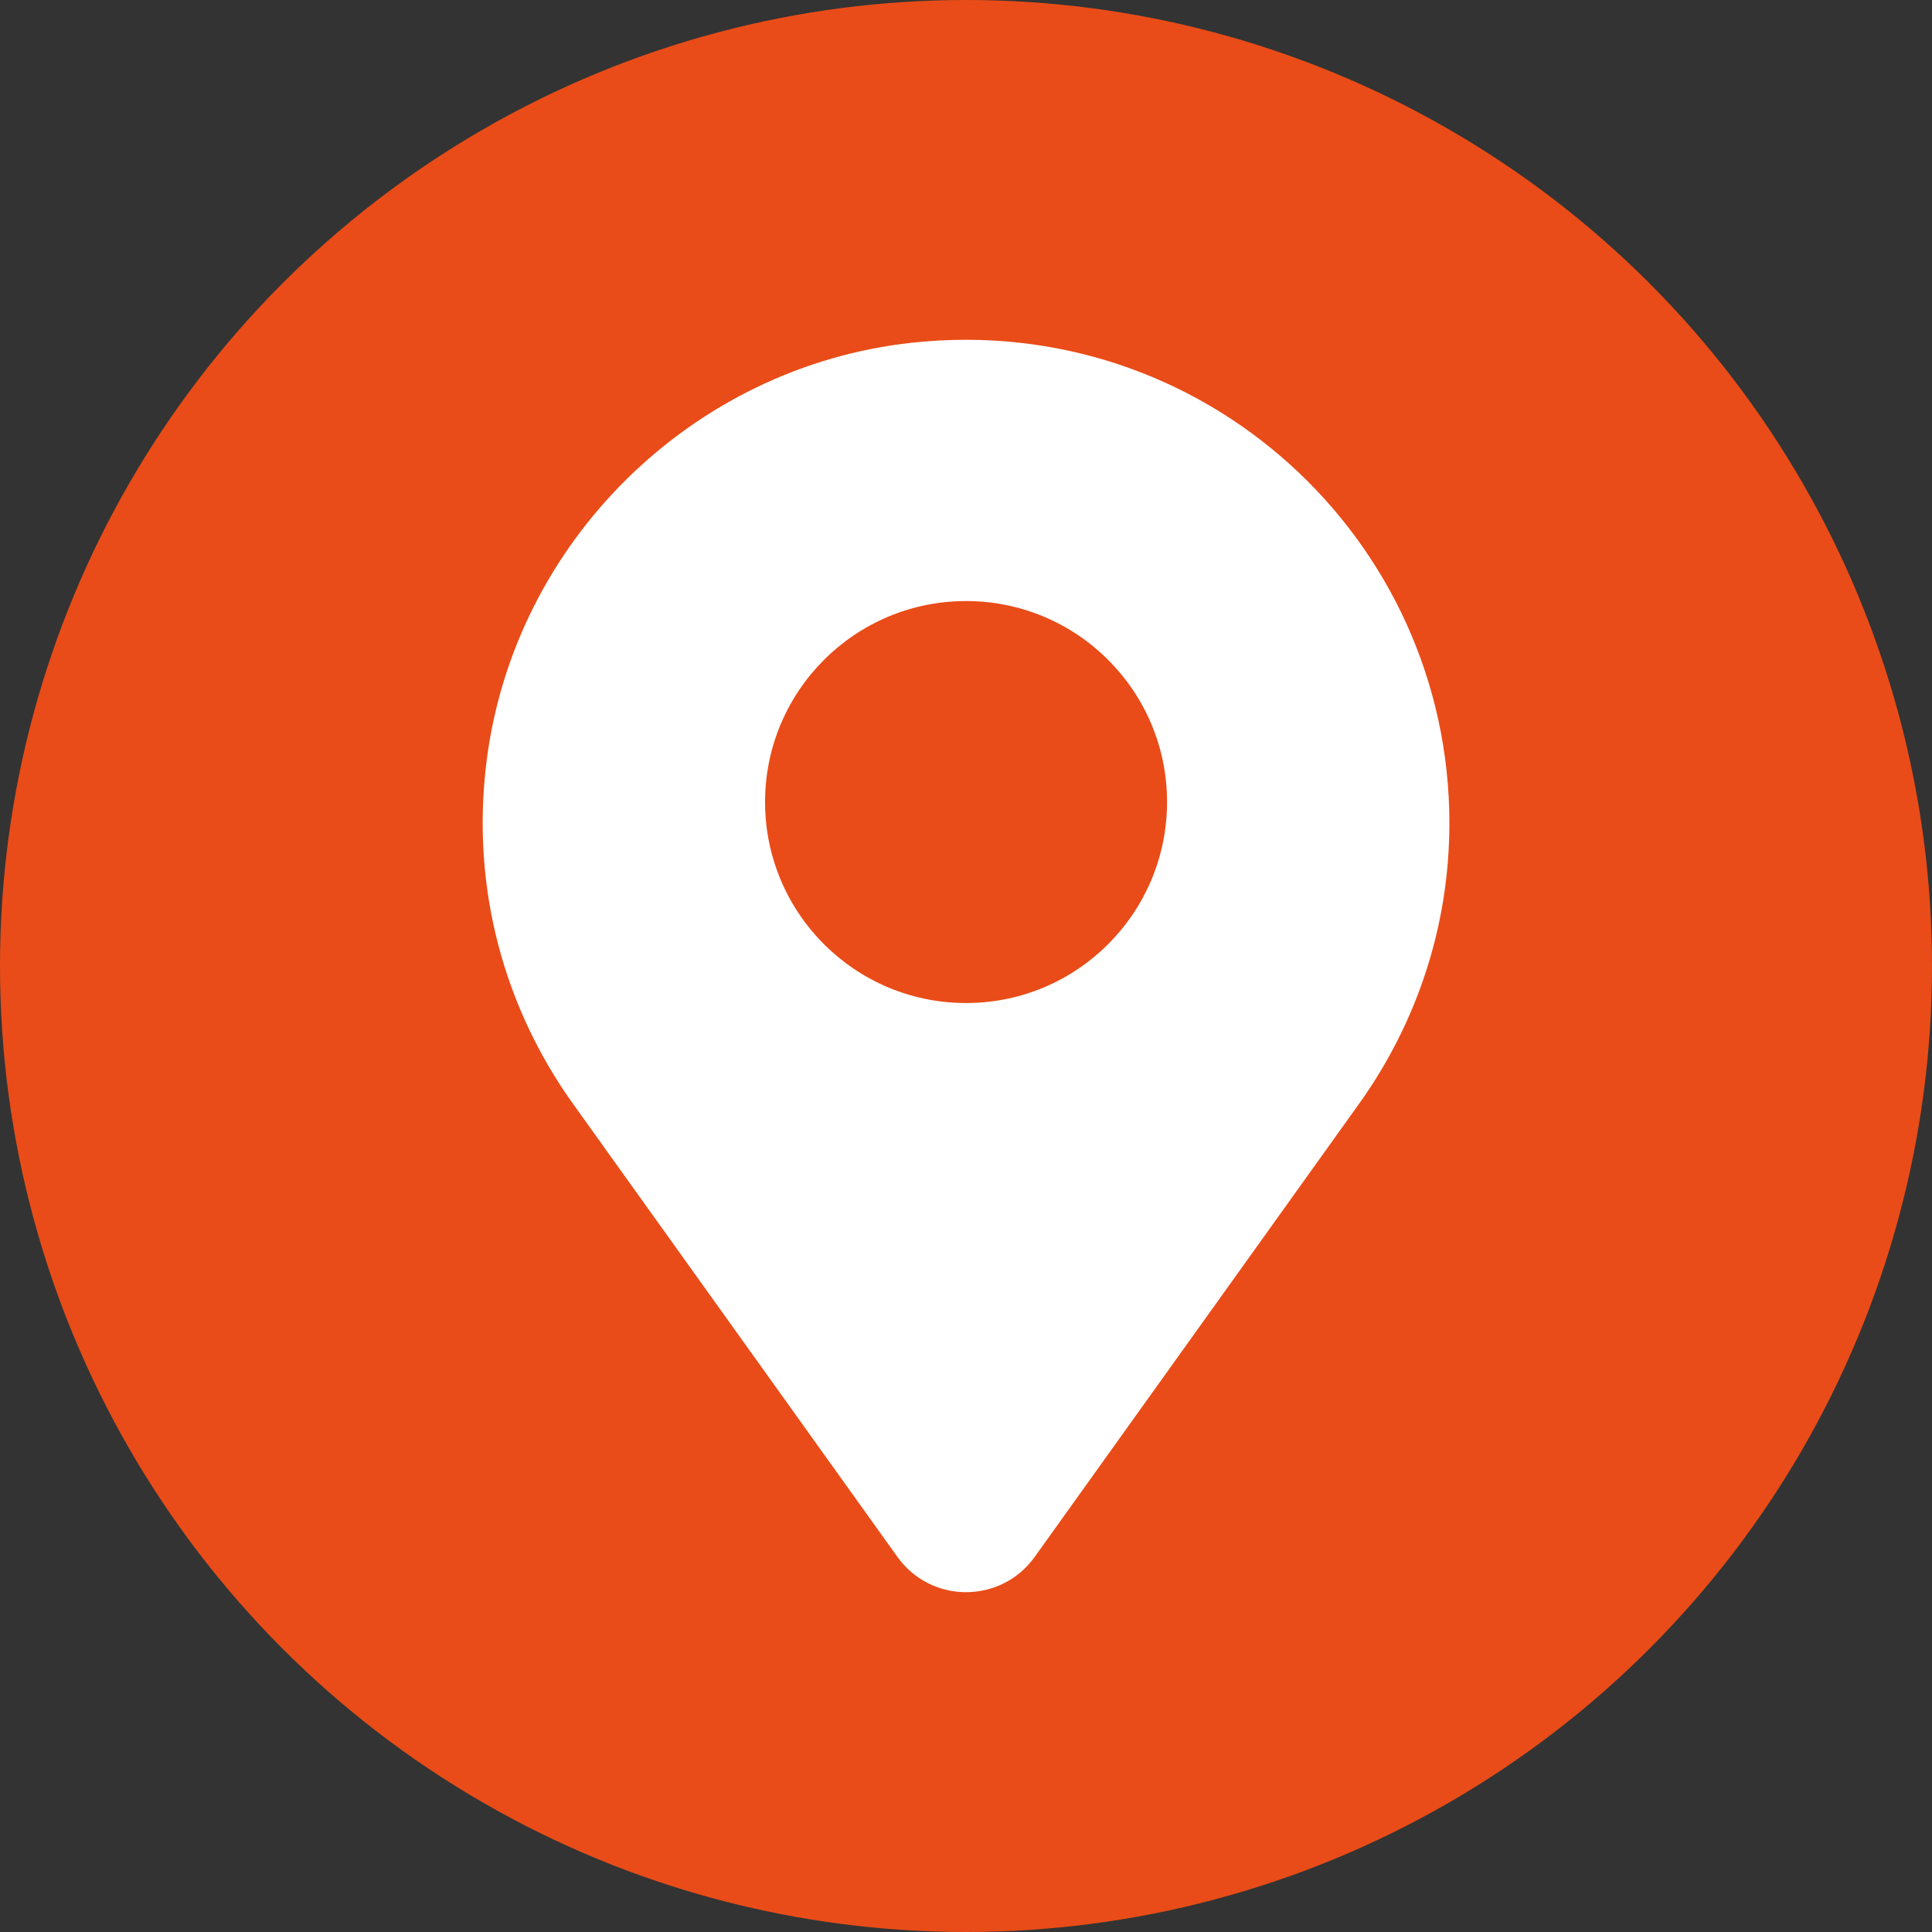
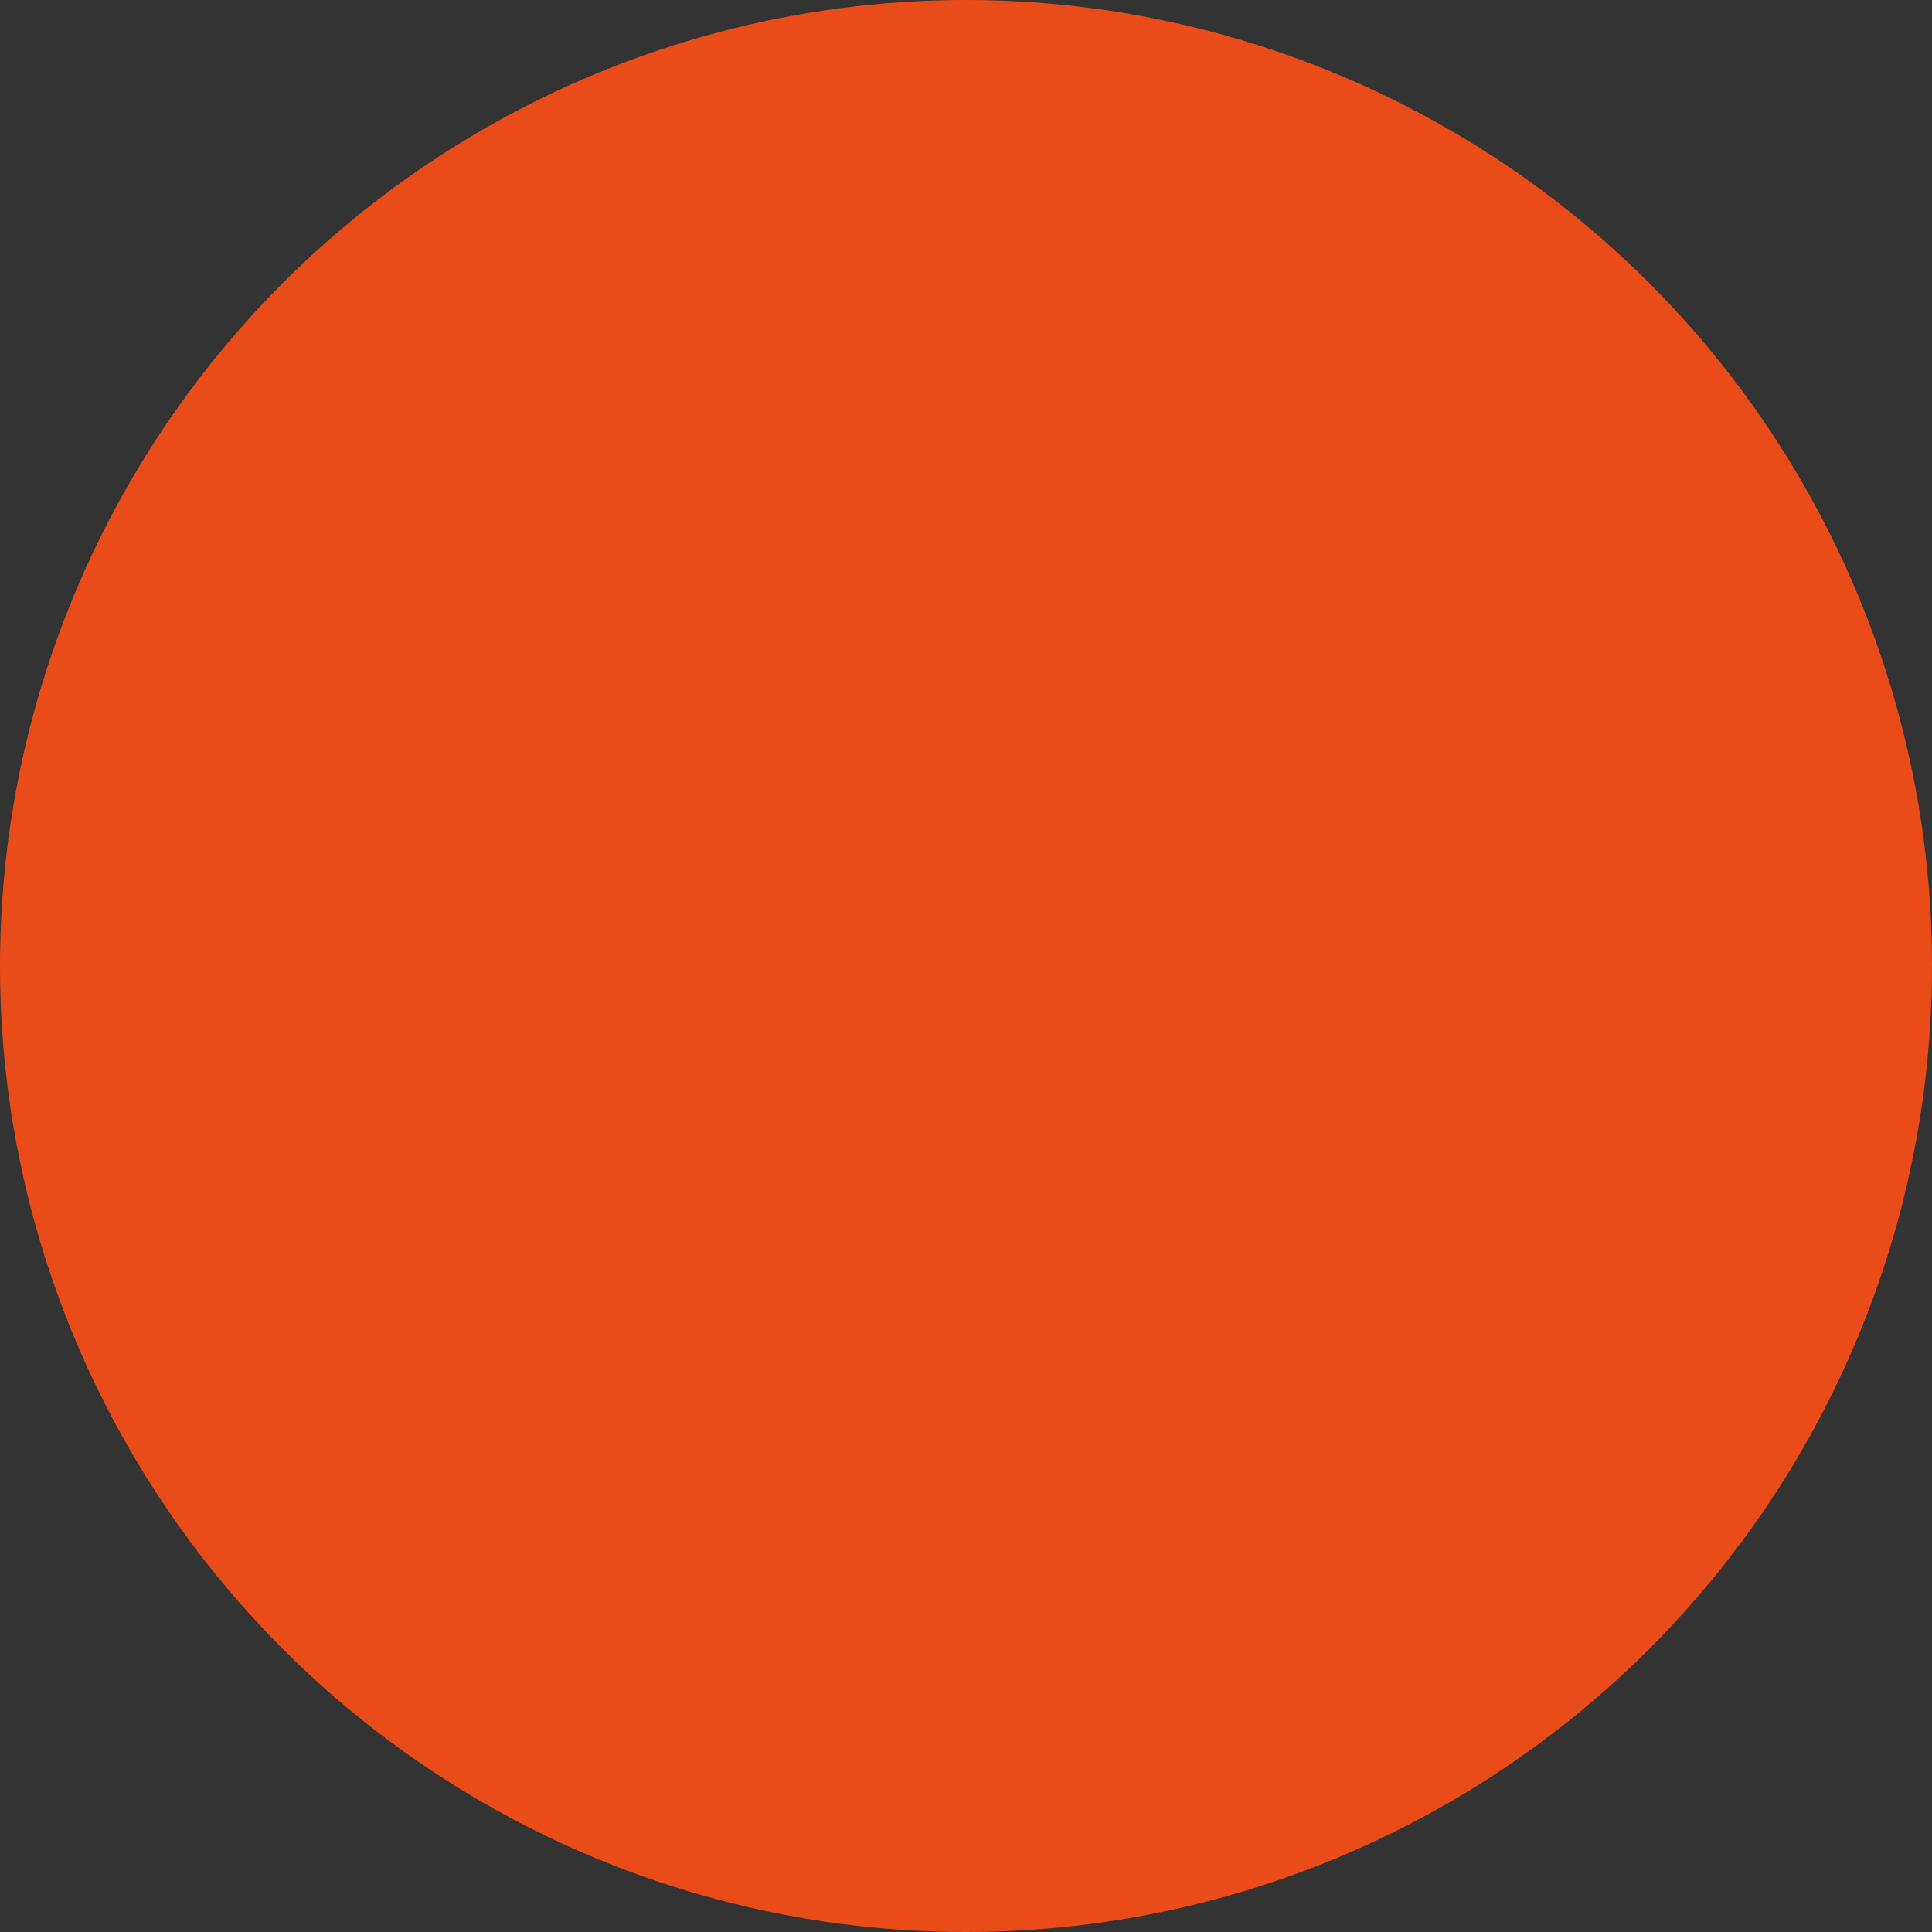
<svg xmlns="http://www.w3.org/2000/svg" version="1.1" x="0px" y="0px" width="30px" height="30px" viewBox="0 0 30 30" style="enable-background:new 0 0 30 30;" xml:space="preserve">
  <rect x="0" y="0" width="30" height="30" fill="#333333" stroke="none" />
  <style type="text/css">

	.st0{fill:#E94C18;}
	.st1{fill:#FFFFFF;}
	.st2{display:inline;}
	.st3{display:none;}

</style>
  <g id="레이어_1">
    <circle class="st0" cx="15" cy="15" r="15" />
  </g>
  <g id="레이어_2" class="st3">
    <g class="st2">
      <polygon class="st1" points="7.424,20.378 12.964,15.683 7.424,11.059   " />
-       <path class="st1" d="M16.002,16.481c-0.292,0.114-0.606,0.177-0.93,0.179c-0.004,0-0.009,0-0.014,0    c-0.364,0-0.714-0.076-1.038-0.219l-5.717,4.846h13.388L16.002,16.481z" />
-       <polygon class="st1" points="17.079,15.738 22.576,20.382 22.576,11.078   " />
-       <path class="st1" d="M14.121,15.007c0.252,0.254,0.584,0.395,0.945,0.391c0.358-0.002,0.692-0.144,0.94-0.4    l0.044-0.042l6.526-5.533V9.414c0-0.388-0.315-0.701-0.701-0.701H8.125c-0.387,0-0.701,0.314-0.701,0.701l0,0    L14.121,15.007z" />
+       <path class="st1" d="M14.121,15.007c0.252,0.254,0.584,0.395,0.945,0.391c0.358-0.002,0.692-0.144,0.94-0.4    l0.044-0.042l6.526-5.533V9.414c0-0.388-0.315-0.701-0.701-0.701c-0.387,0-0.701,0.314-0.701,0.701l0,0    L14.121,15.007z" />
    </g>
  </g>
  <g id="레이어_3">
-     <path class="st1" d="M14.167,5.321c-3.421,0.369-6.19,3.097-6.613,6.511c-0.245,1.977,0.288,3.818,1.323,5.279   l5.058,7.064c0.522,0.731,1.609,0.731,2.132,0l5.057-7.064c0.867-1.224,1.382-2.715,1.382-4.33   C22.505,8.362,18.685,4.835,14.167,5.321z M15.001,15.575c-1.724,0-3.121-1.397-3.121-3.121   c0-1.723,1.397-3.121,3.121-3.121s3.121,1.398,3.121,3.121C18.121,14.177,16.725,15.575,15.001,15.575z" />
    <g>
	</g>
    <g>
	</g>
    <g>
	</g>
    <g>
	</g>
    <g>
	</g>
    <g>
	</g>
    <g>
	</g>
    <g>
	</g>
    <g>
	</g>
    <g>
	</g>
    <g>
	</g>
    <g>
	</g>
    <g>
	</g>
    <g>
	</g>
    <g>
	</g>
  </g>
</svg>